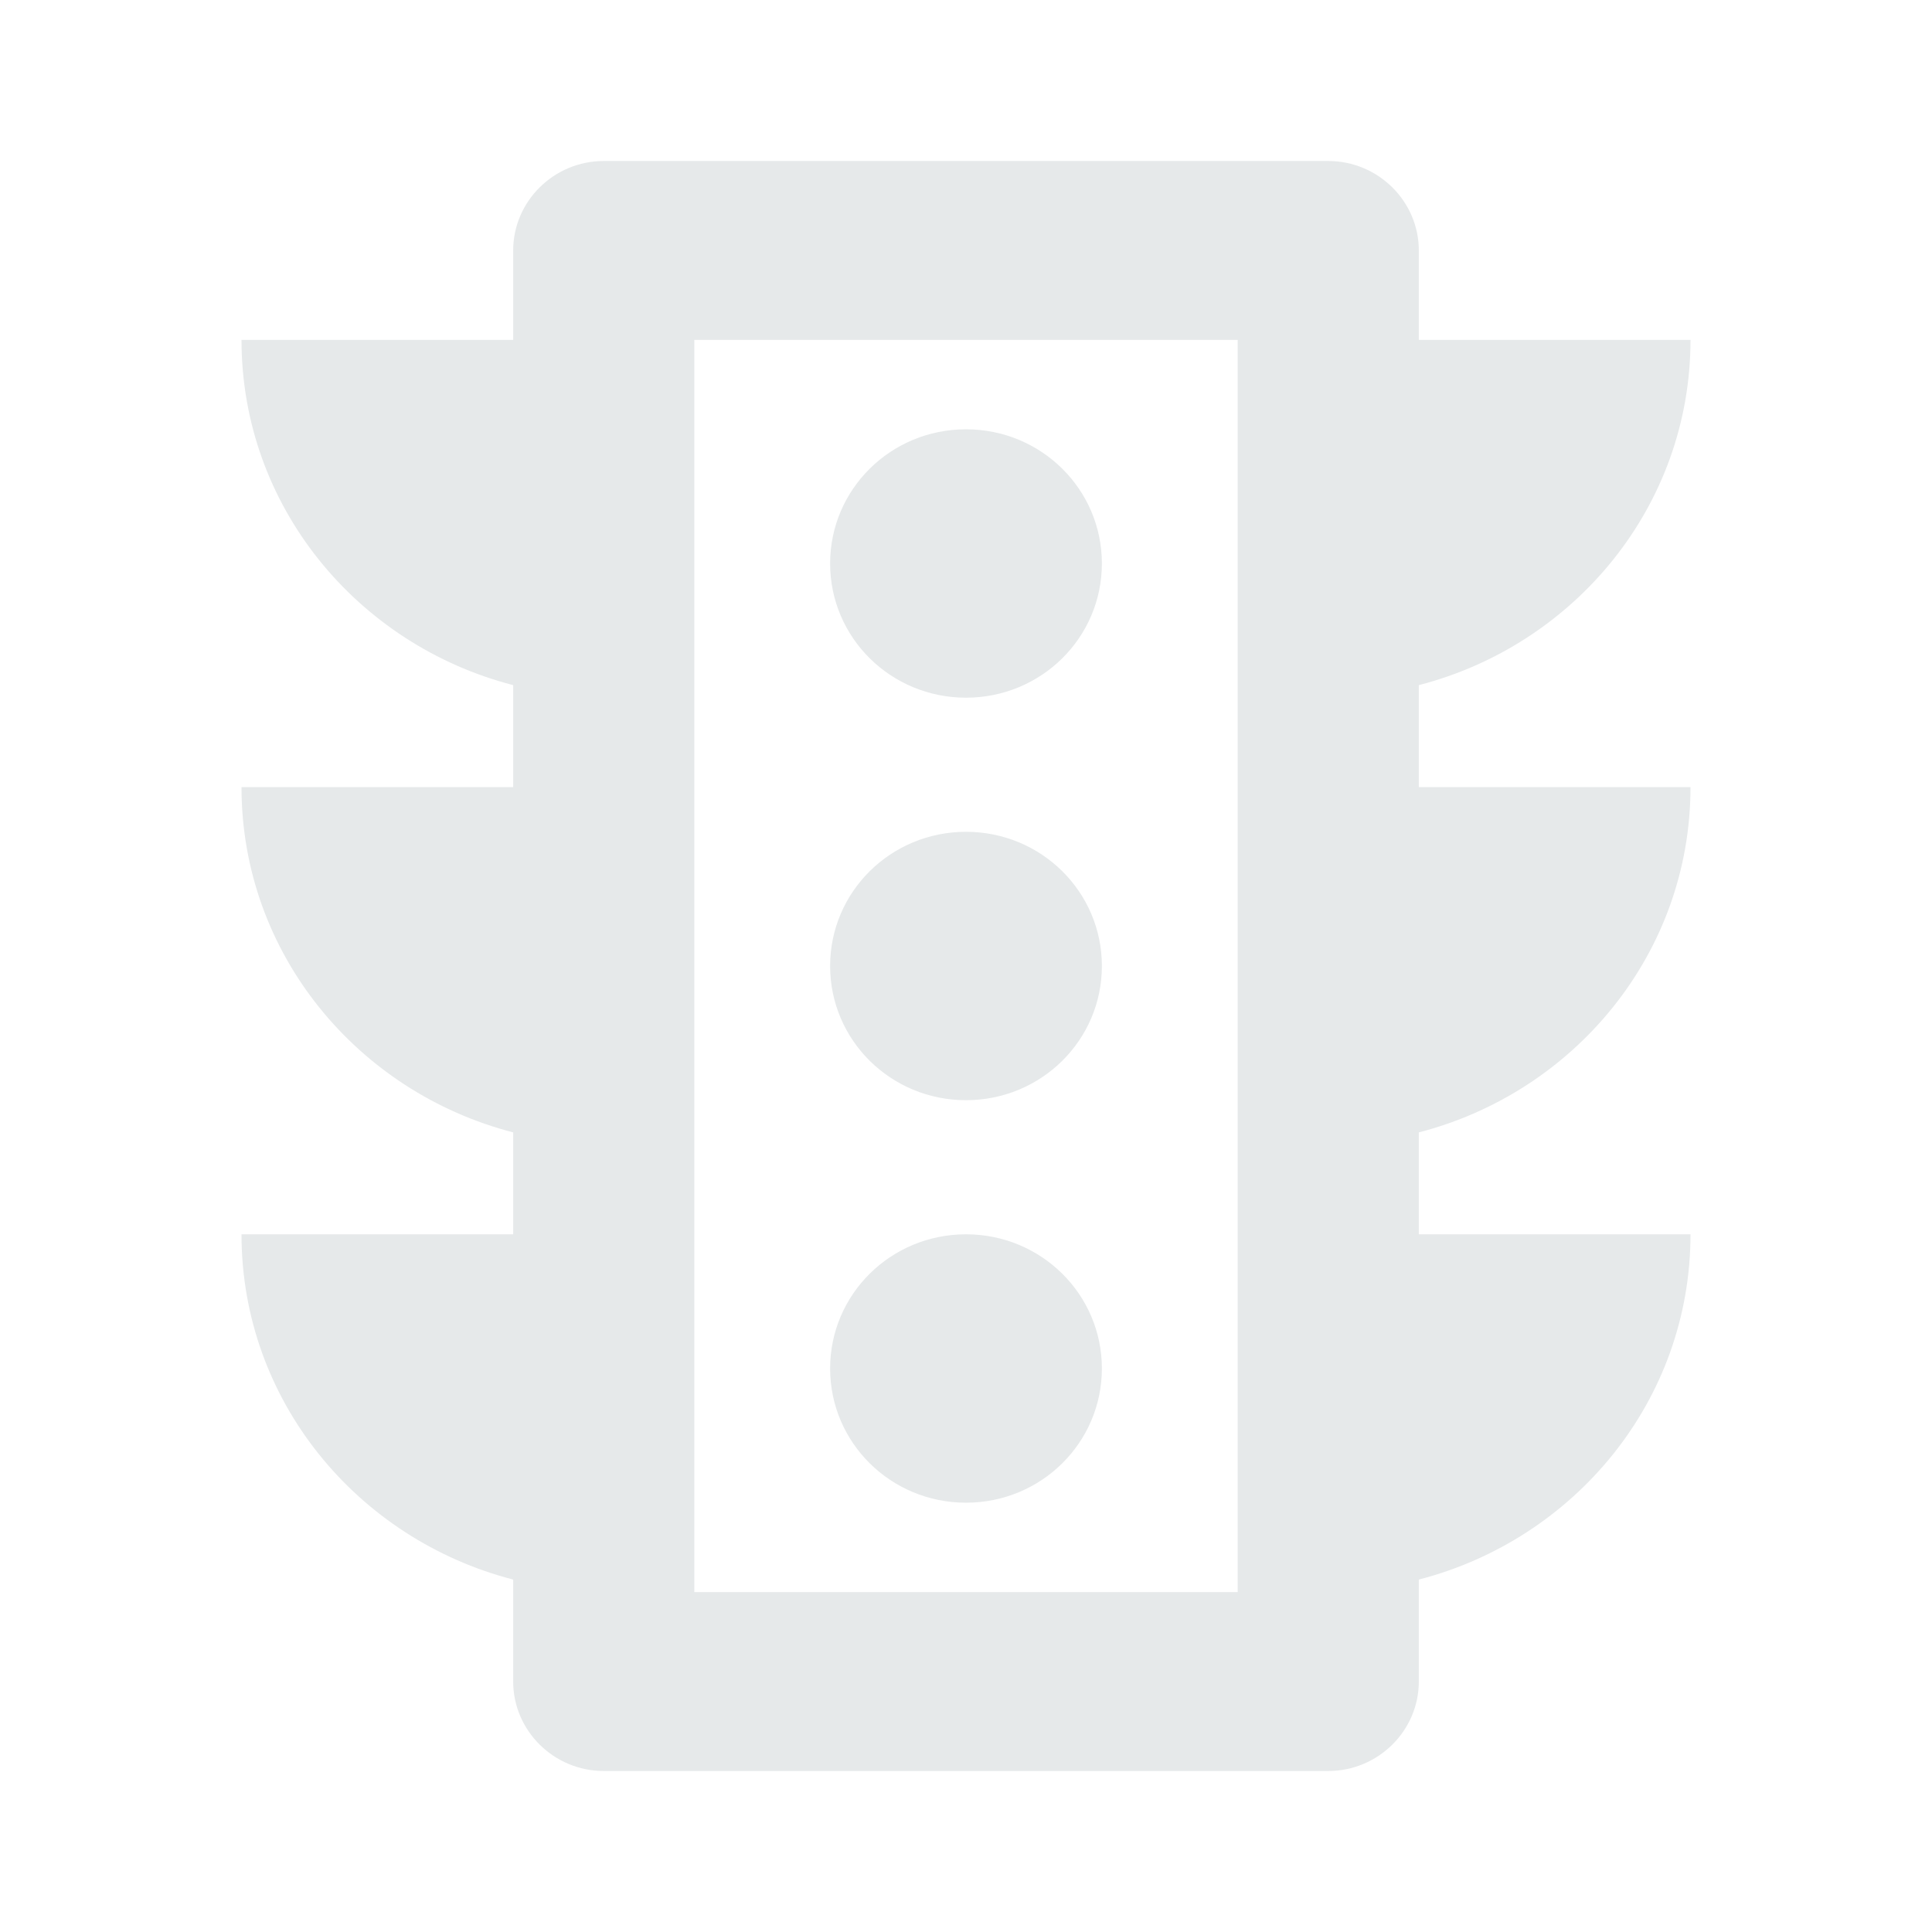
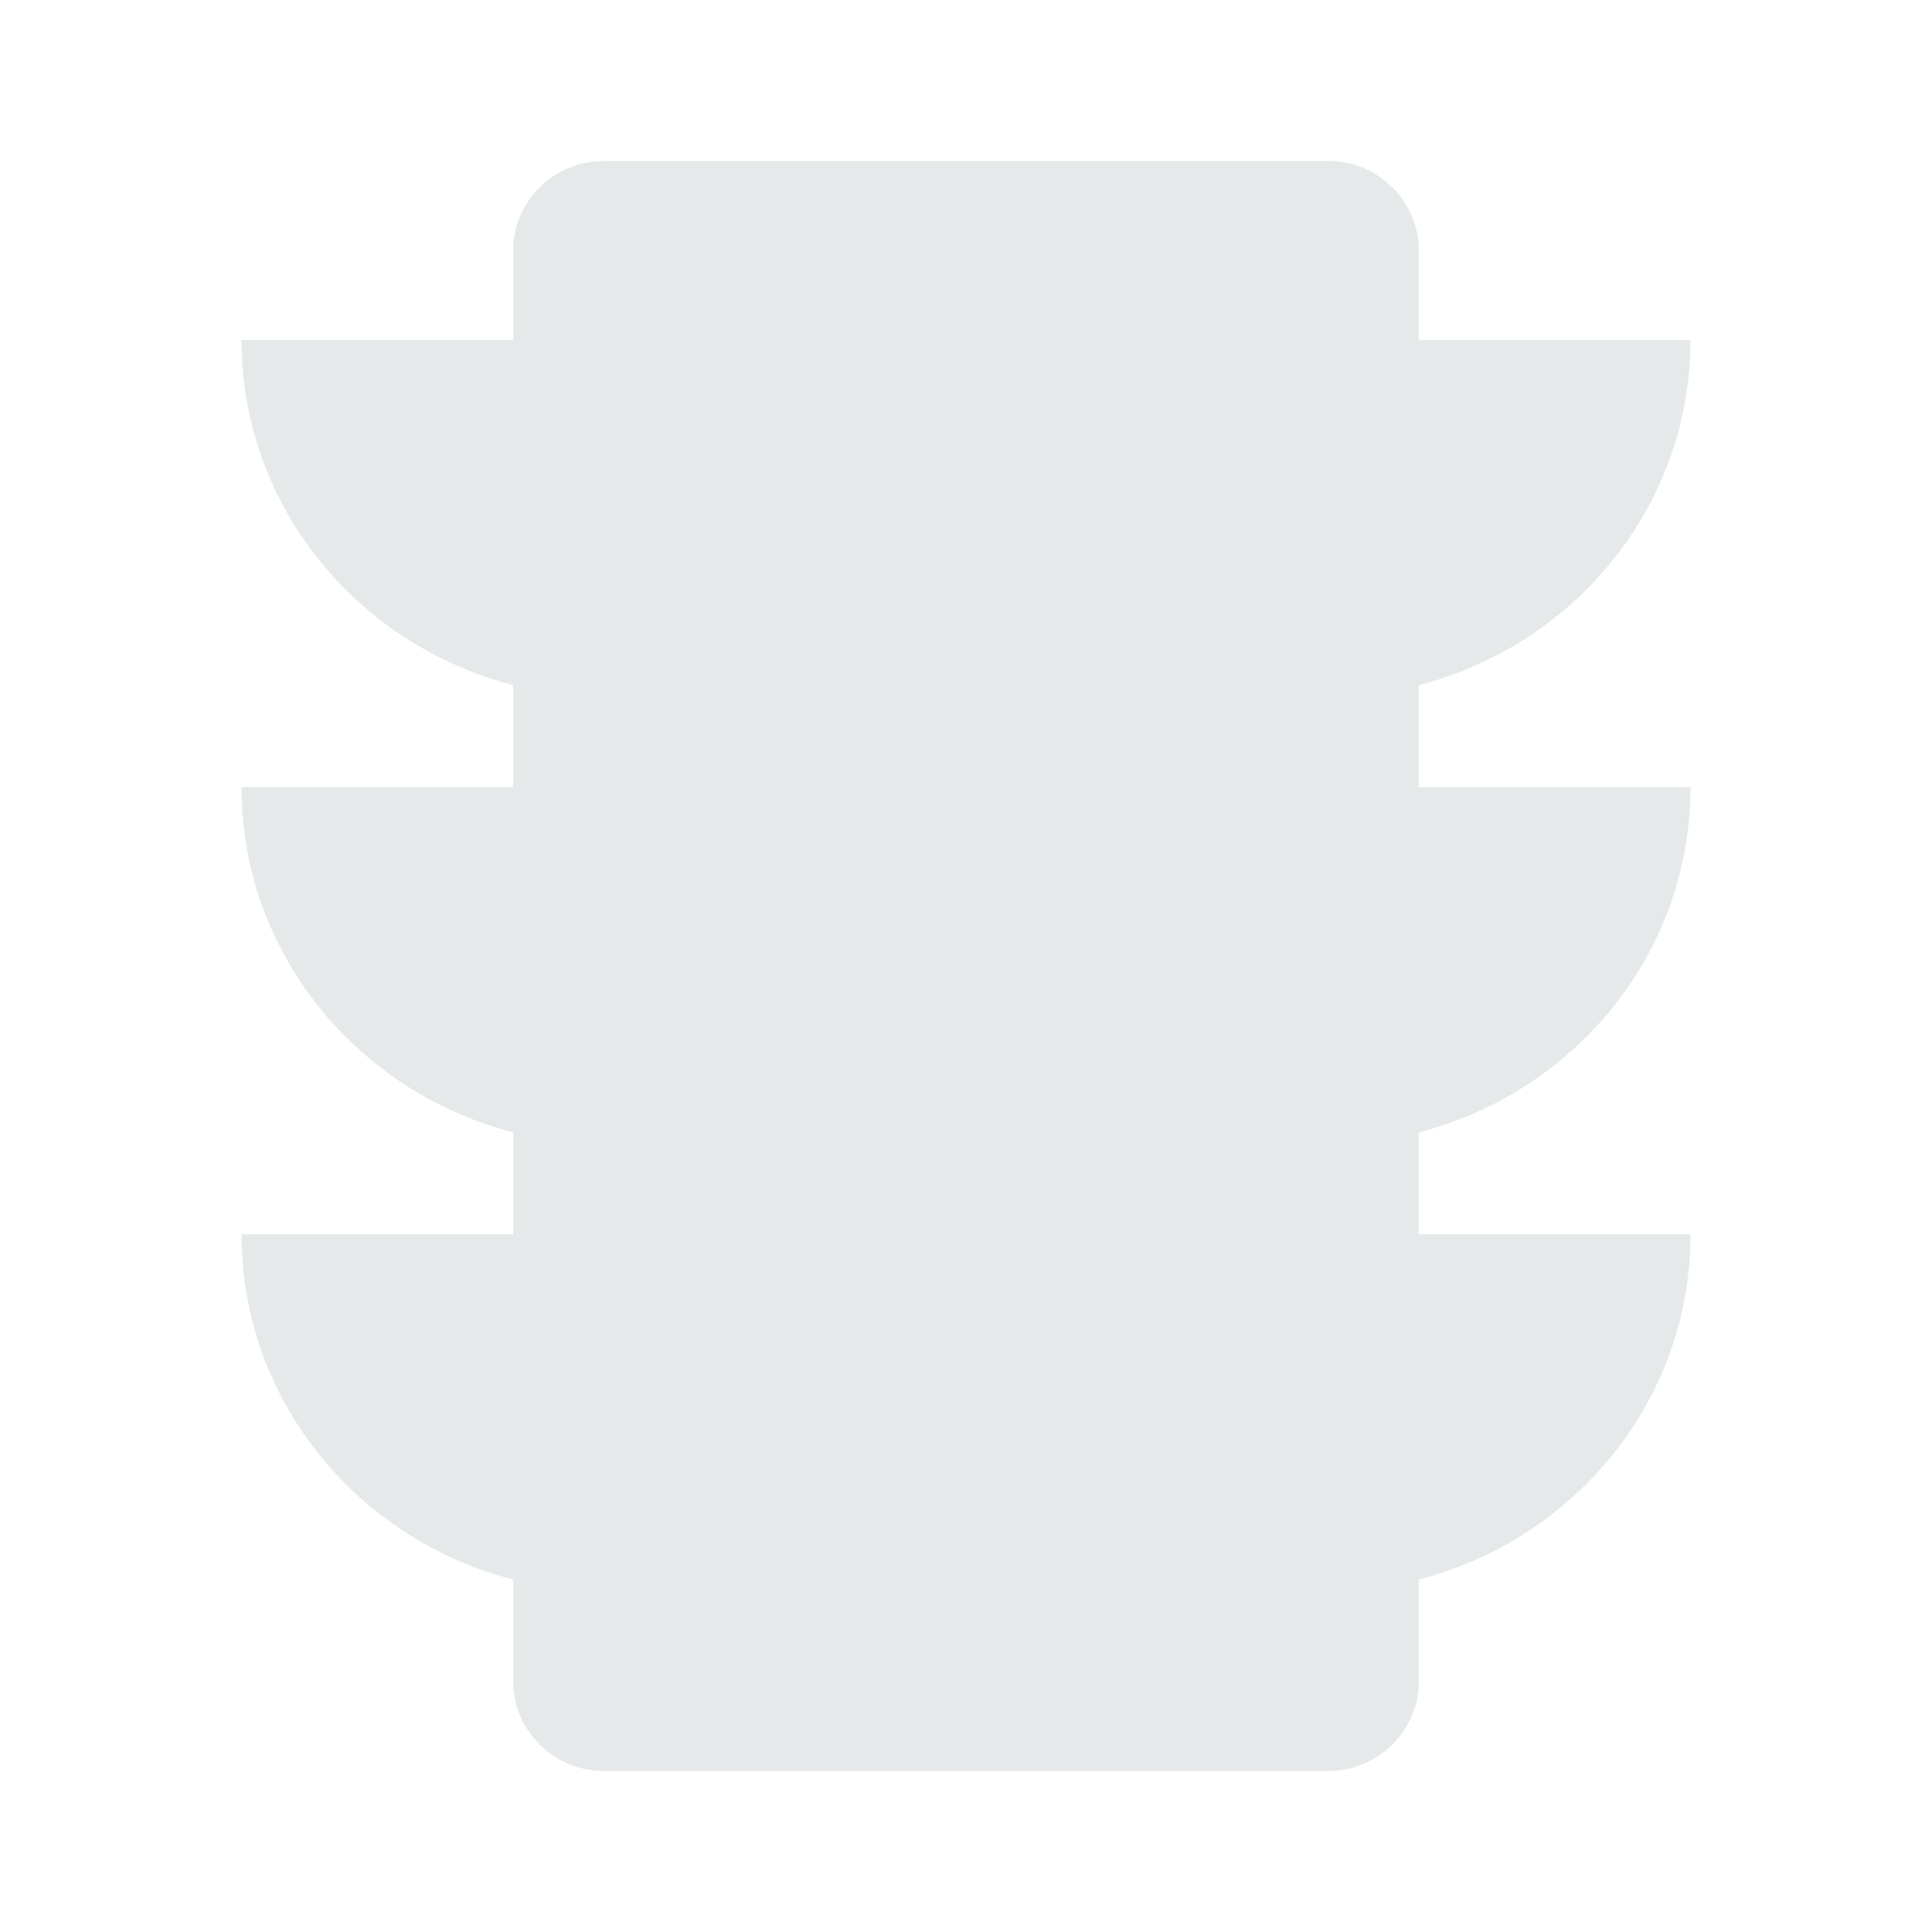
<svg xmlns="http://www.w3.org/2000/svg" width="24" height="24" viewBox="0 0 24 24" fill="none">
-   <path d="M21 9.778H17.625V8.511C19.56 8.011 21 6.289 21 4.222H17.625V3.111C17.625 2.5 17.119 2 16.5 2H7.5C6.881 2 6.375 2.5 6.375 3.111V4.222H3C3 6.289 4.44 8.011 6.375 8.511V9.778H3C3 11.844 4.44 13.567 6.375 14.067V15.333H3C3 17.4 4.44 19.122 6.375 19.622V20.889C6.375 21.5 6.881 22 7.5 22H16.5C17.119 22 17.625 21.5 17.625 20.889V19.622C19.56 19.122 21 17.4 21 15.333H17.625V14.067C19.56 13.567 21 11.844 21 9.778ZM15.375 19.778H8.625V4.222H15.375V19.778ZM12 18.667C12.934 18.667 13.688 17.922 13.688 17C13.688 16.078 12.934 15.333 12 15.333C11.066 15.333 10.312 16.078 10.312 17C10.312 17.922 11.066 18.667 12 18.667ZM12 13.667C12.934 13.667 13.688 12.922 13.688 12C13.688 11.078 12.934 10.333 12 10.333C11.066 10.333 10.312 11.078 10.312 12C10.312 12.922 11.066 13.667 12 13.667ZM12 8.667C12.934 8.667 13.688 7.922 13.688 7C13.688 6.078 12.934 5.333 12 5.333C11.066 5.333 10.312 6.078 10.312 7C10.312 7.922 11.066 8.667 12 8.667Z" fill="#E6E9EA" />
+   <path d="M21 9.778H17.625V8.511C19.56 8.011 21 6.289 21 4.222H17.625V3.111C17.625 2.5 17.119 2 16.5 2H7.5C6.881 2 6.375 2.5 6.375 3.111V4.222H3C3 6.289 4.44 8.011 6.375 8.511V9.778H3C3 11.844 4.44 13.567 6.375 14.067V15.333H3C3 17.4 4.44 19.122 6.375 19.622V20.889C6.375 21.5 6.881 22 7.5 22H16.5C17.119 22 17.625 21.5 17.625 20.889V19.622C19.56 19.122 21 17.4 21 15.333H17.625V14.067C19.56 13.567 21 11.844 21 9.778ZM15.375 19.778V4.222H15.375V19.778ZM12 18.667C12.934 18.667 13.688 17.922 13.688 17C13.688 16.078 12.934 15.333 12 15.333C11.066 15.333 10.312 16.078 10.312 17C10.312 17.922 11.066 18.667 12 18.667ZM12 13.667C12.934 13.667 13.688 12.922 13.688 12C13.688 11.078 12.934 10.333 12 10.333C11.066 10.333 10.312 11.078 10.312 12C10.312 12.922 11.066 13.667 12 13.667ZM12 8.667C12.934 8.667 13.688 7.922 13.688 7C13.688 6.078 12.934 5.333 12 5.333C11.066 5.333 10.312 6.078 10.312 7C10.312 7.922 11.066 8.667 12 8.667Z" fill="#E6E9EA" />
</svg>